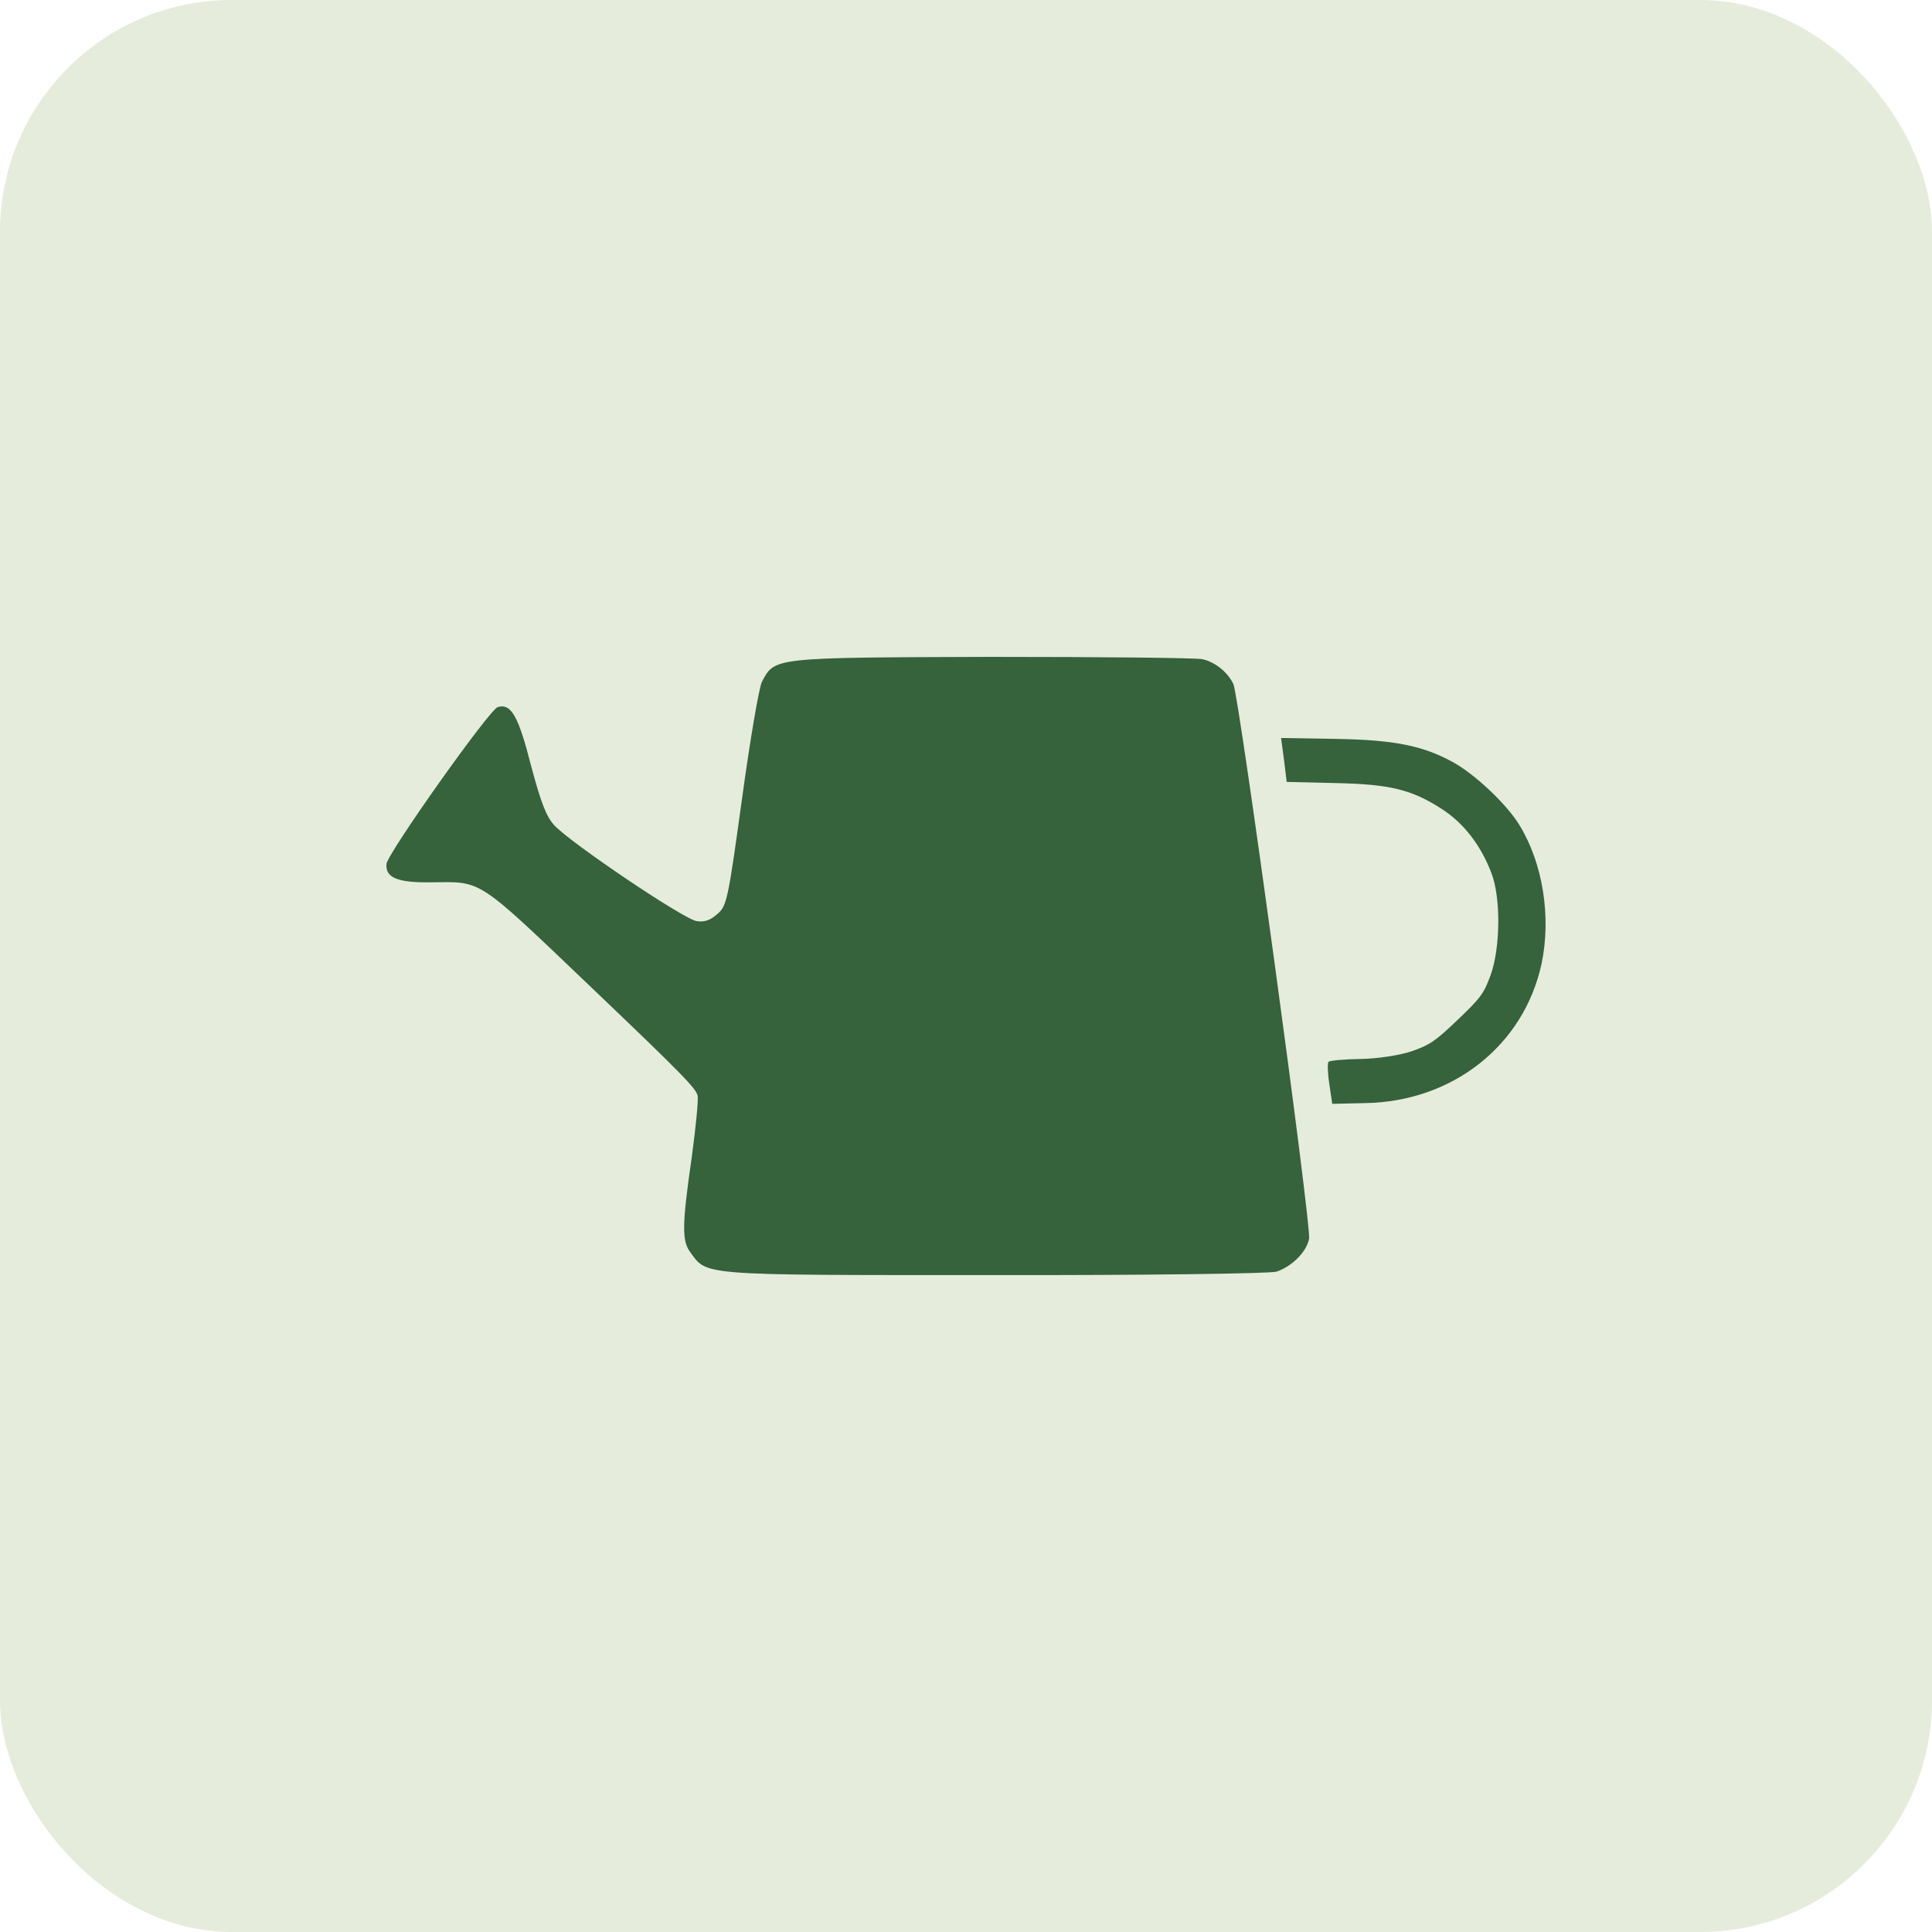
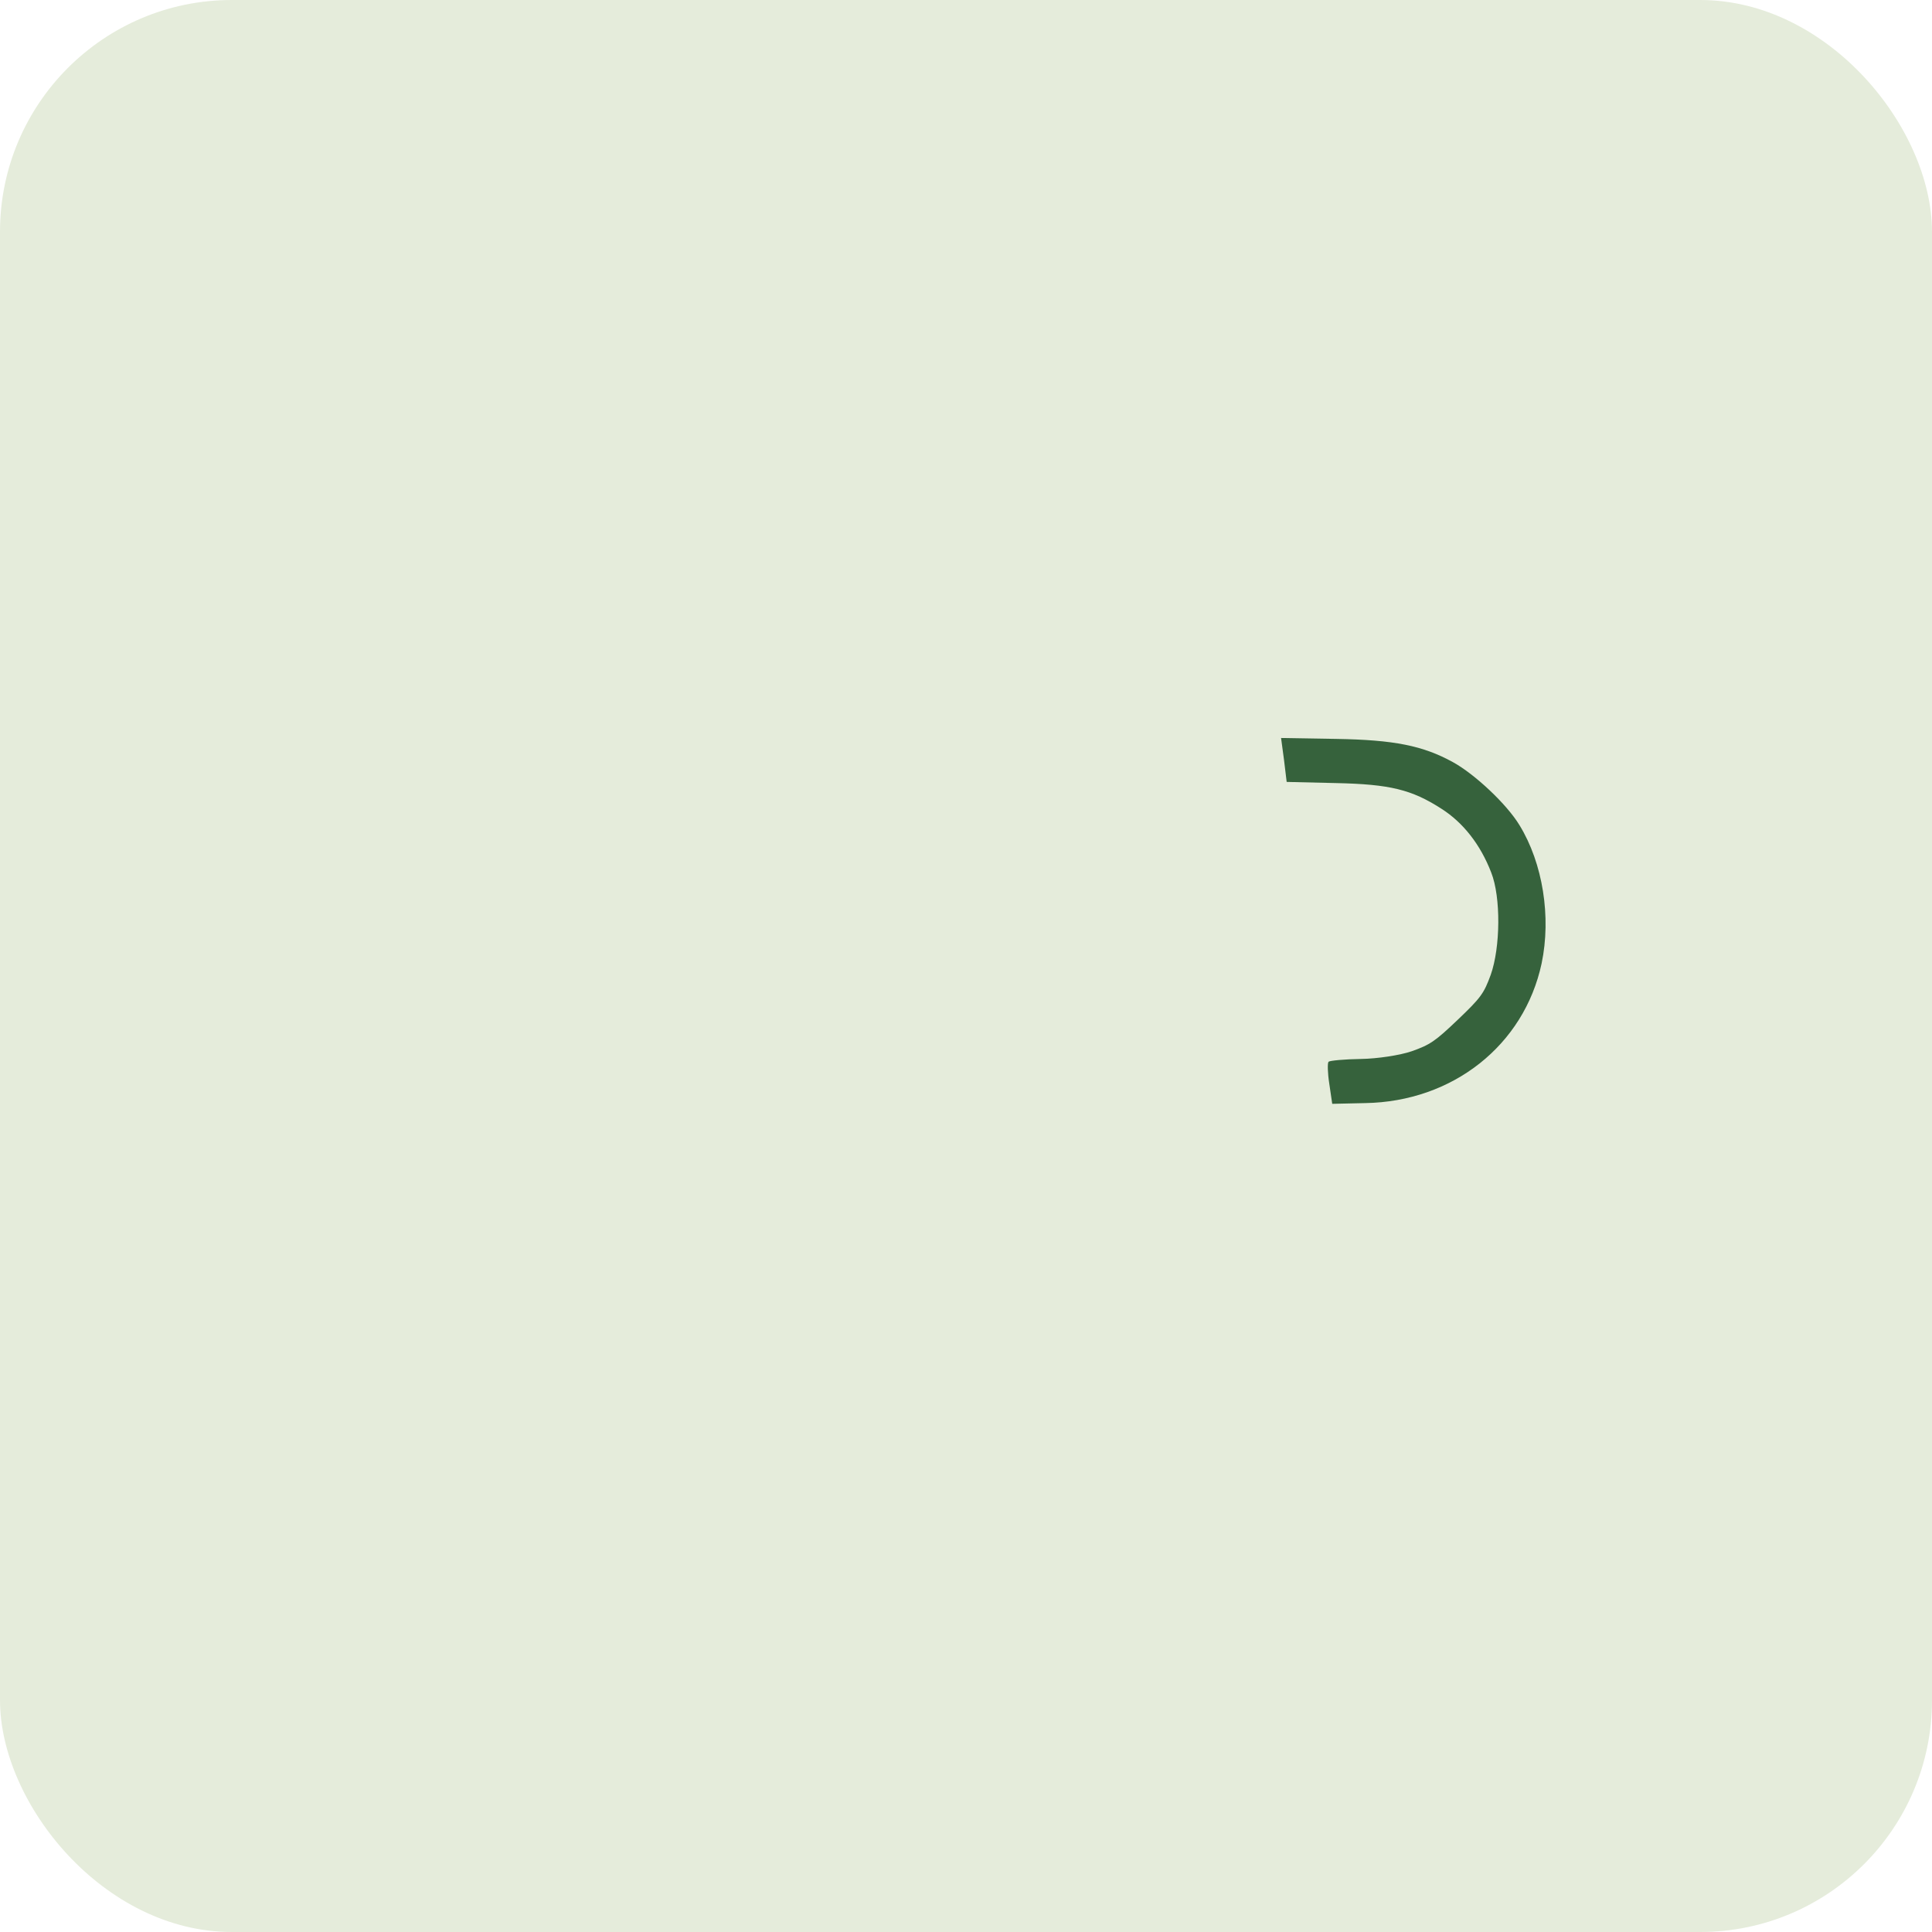
<svg xmlns="http://www.w3.org/2000/svg" width="50" height="50" viewBox="0 0 50 50" fill="none">
  <rect width="50" height="50" rx="6" fill="#E5ECDB" />
  <path d="M37.603 19.725C36.828 19.298 36.078 19.147 34.578 19.123L33.154 19.099L33.23 19.665L33.299 20.236L34.578 20.266C35.971 20.296 36.532 20.434 37.301 20.928C37.868 21.288 38.315 21.86 38.593 22.582C38.845 23.219 38.832 24.518 38.58 25.228C38.404 25.709 38.328 25.818 37.729 26.389C37.143 26.948 37.011 27.039 36.532 27.207C36.236 27.309 35.65 27.4 35.215 27.406C34.793 27.412 34.415 27.448 34.383 27.478C34.352 27.508 34.358 27.767 34.402 28.049L34.478 28.567L35.328 28.548C37.597 28.512 39.444 27.051 39.897 24.933C40.149 23.73 39.929 22.341 39.324 21.355C38.996 20.813 38.17 20.037 37.603 19.725Z" fill="#36623C" />
-   <path d="M31.119 17.06C30.955 17.024 28.473 17 25.612 17C19.984 17.018 20.053 17.012 19.719 17.644C19.644 17.788 19.411 19.153 19.203 20.675C18.843 23.279 18.812 23.454 18.56 23.658C18.377 23.821 18.226 23.869 18.03 23.839C17.684 23.785 14.716 21.782 14.331 21.343C14.13 21.114 13.997 20.759 13.745 19.821C13.418 18.534 13.229 18.197 12.882 18.299C12.668 18.359 10.034 22.076 10.002 22.359C9.971 22.714 10.286 22.846 11.143 22.834C12.504 22.822 12.29 22.678 15.359 25.607C17.652 27.797 18.018 28.169 18.056 28.362C18.075 28.488 18.005 29.192 17.904 29.938C17.652 31.682 17.646 32.097 17.854 32.392C18.308 33.017 18.024 32.999 25.662 32.999C29.563 33.005 32.884 32.963 33.041 32.909C33.438 32.771 33.81 32.404 33.879 32.061C33.949 31.766 32.071 18.029 31.92 17.704C31.775 17.397 31.447 17.132 31.119 17.06Z" fill="#36623C" />
</svg>